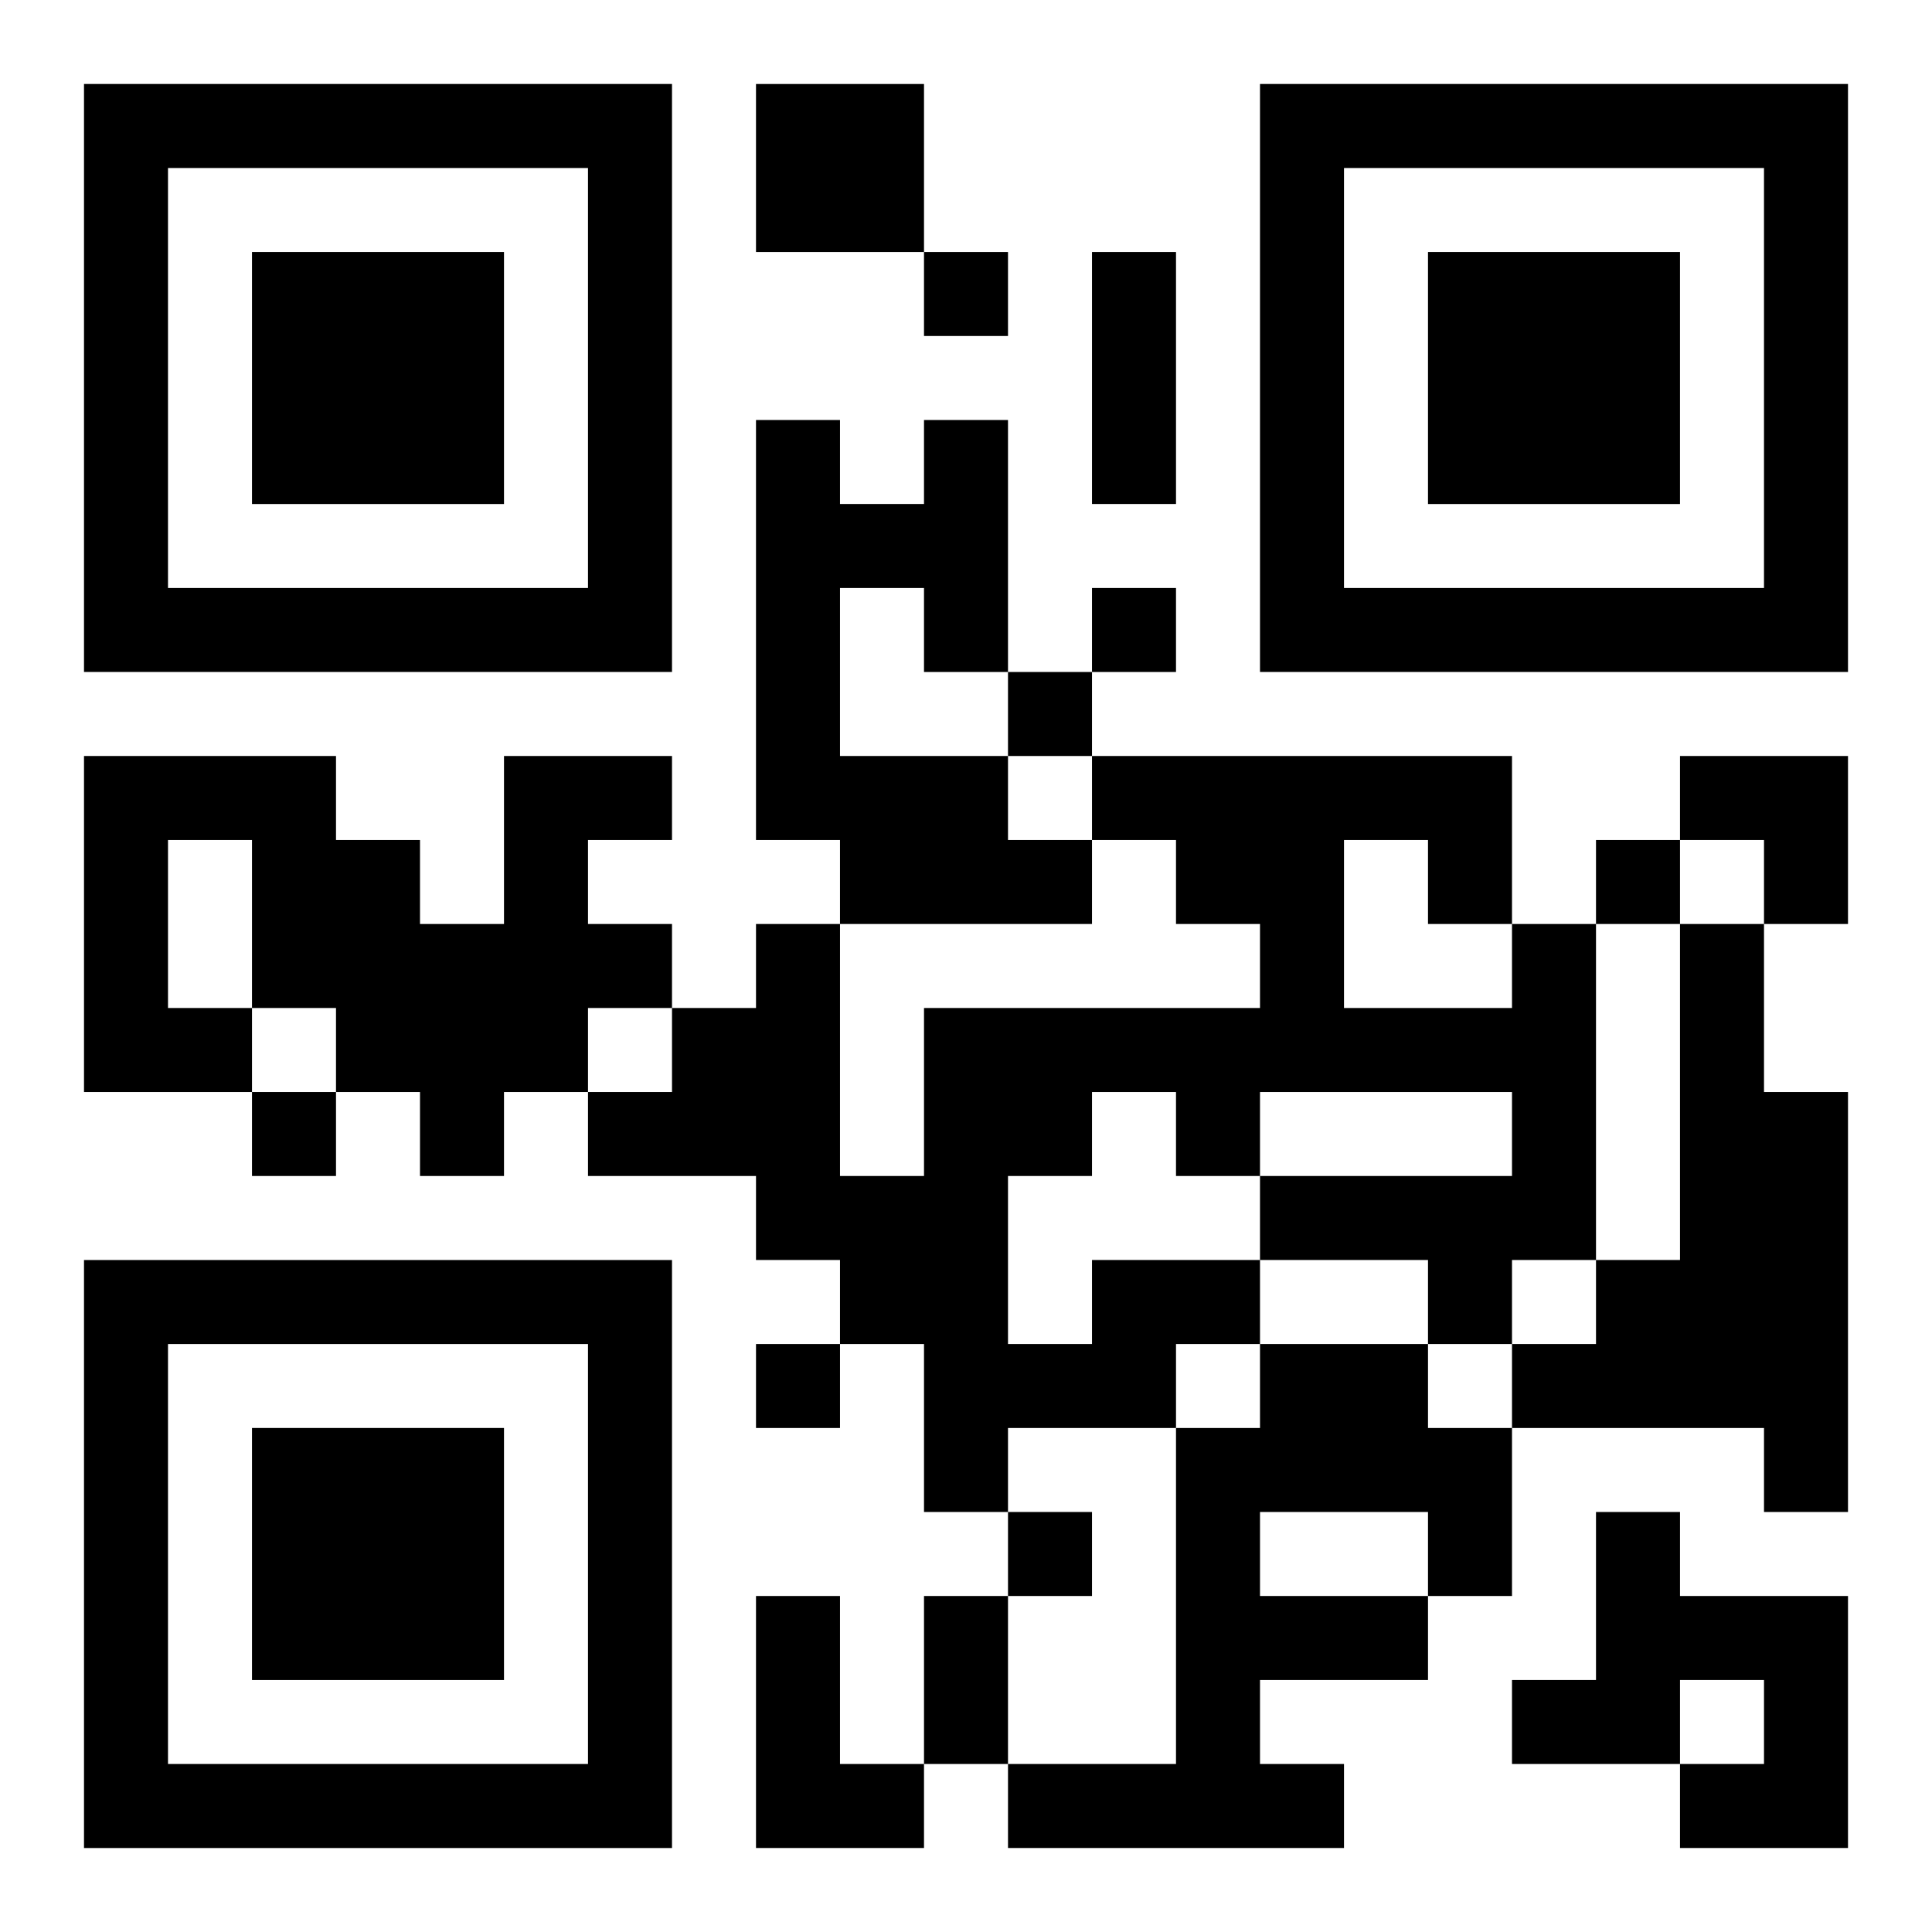
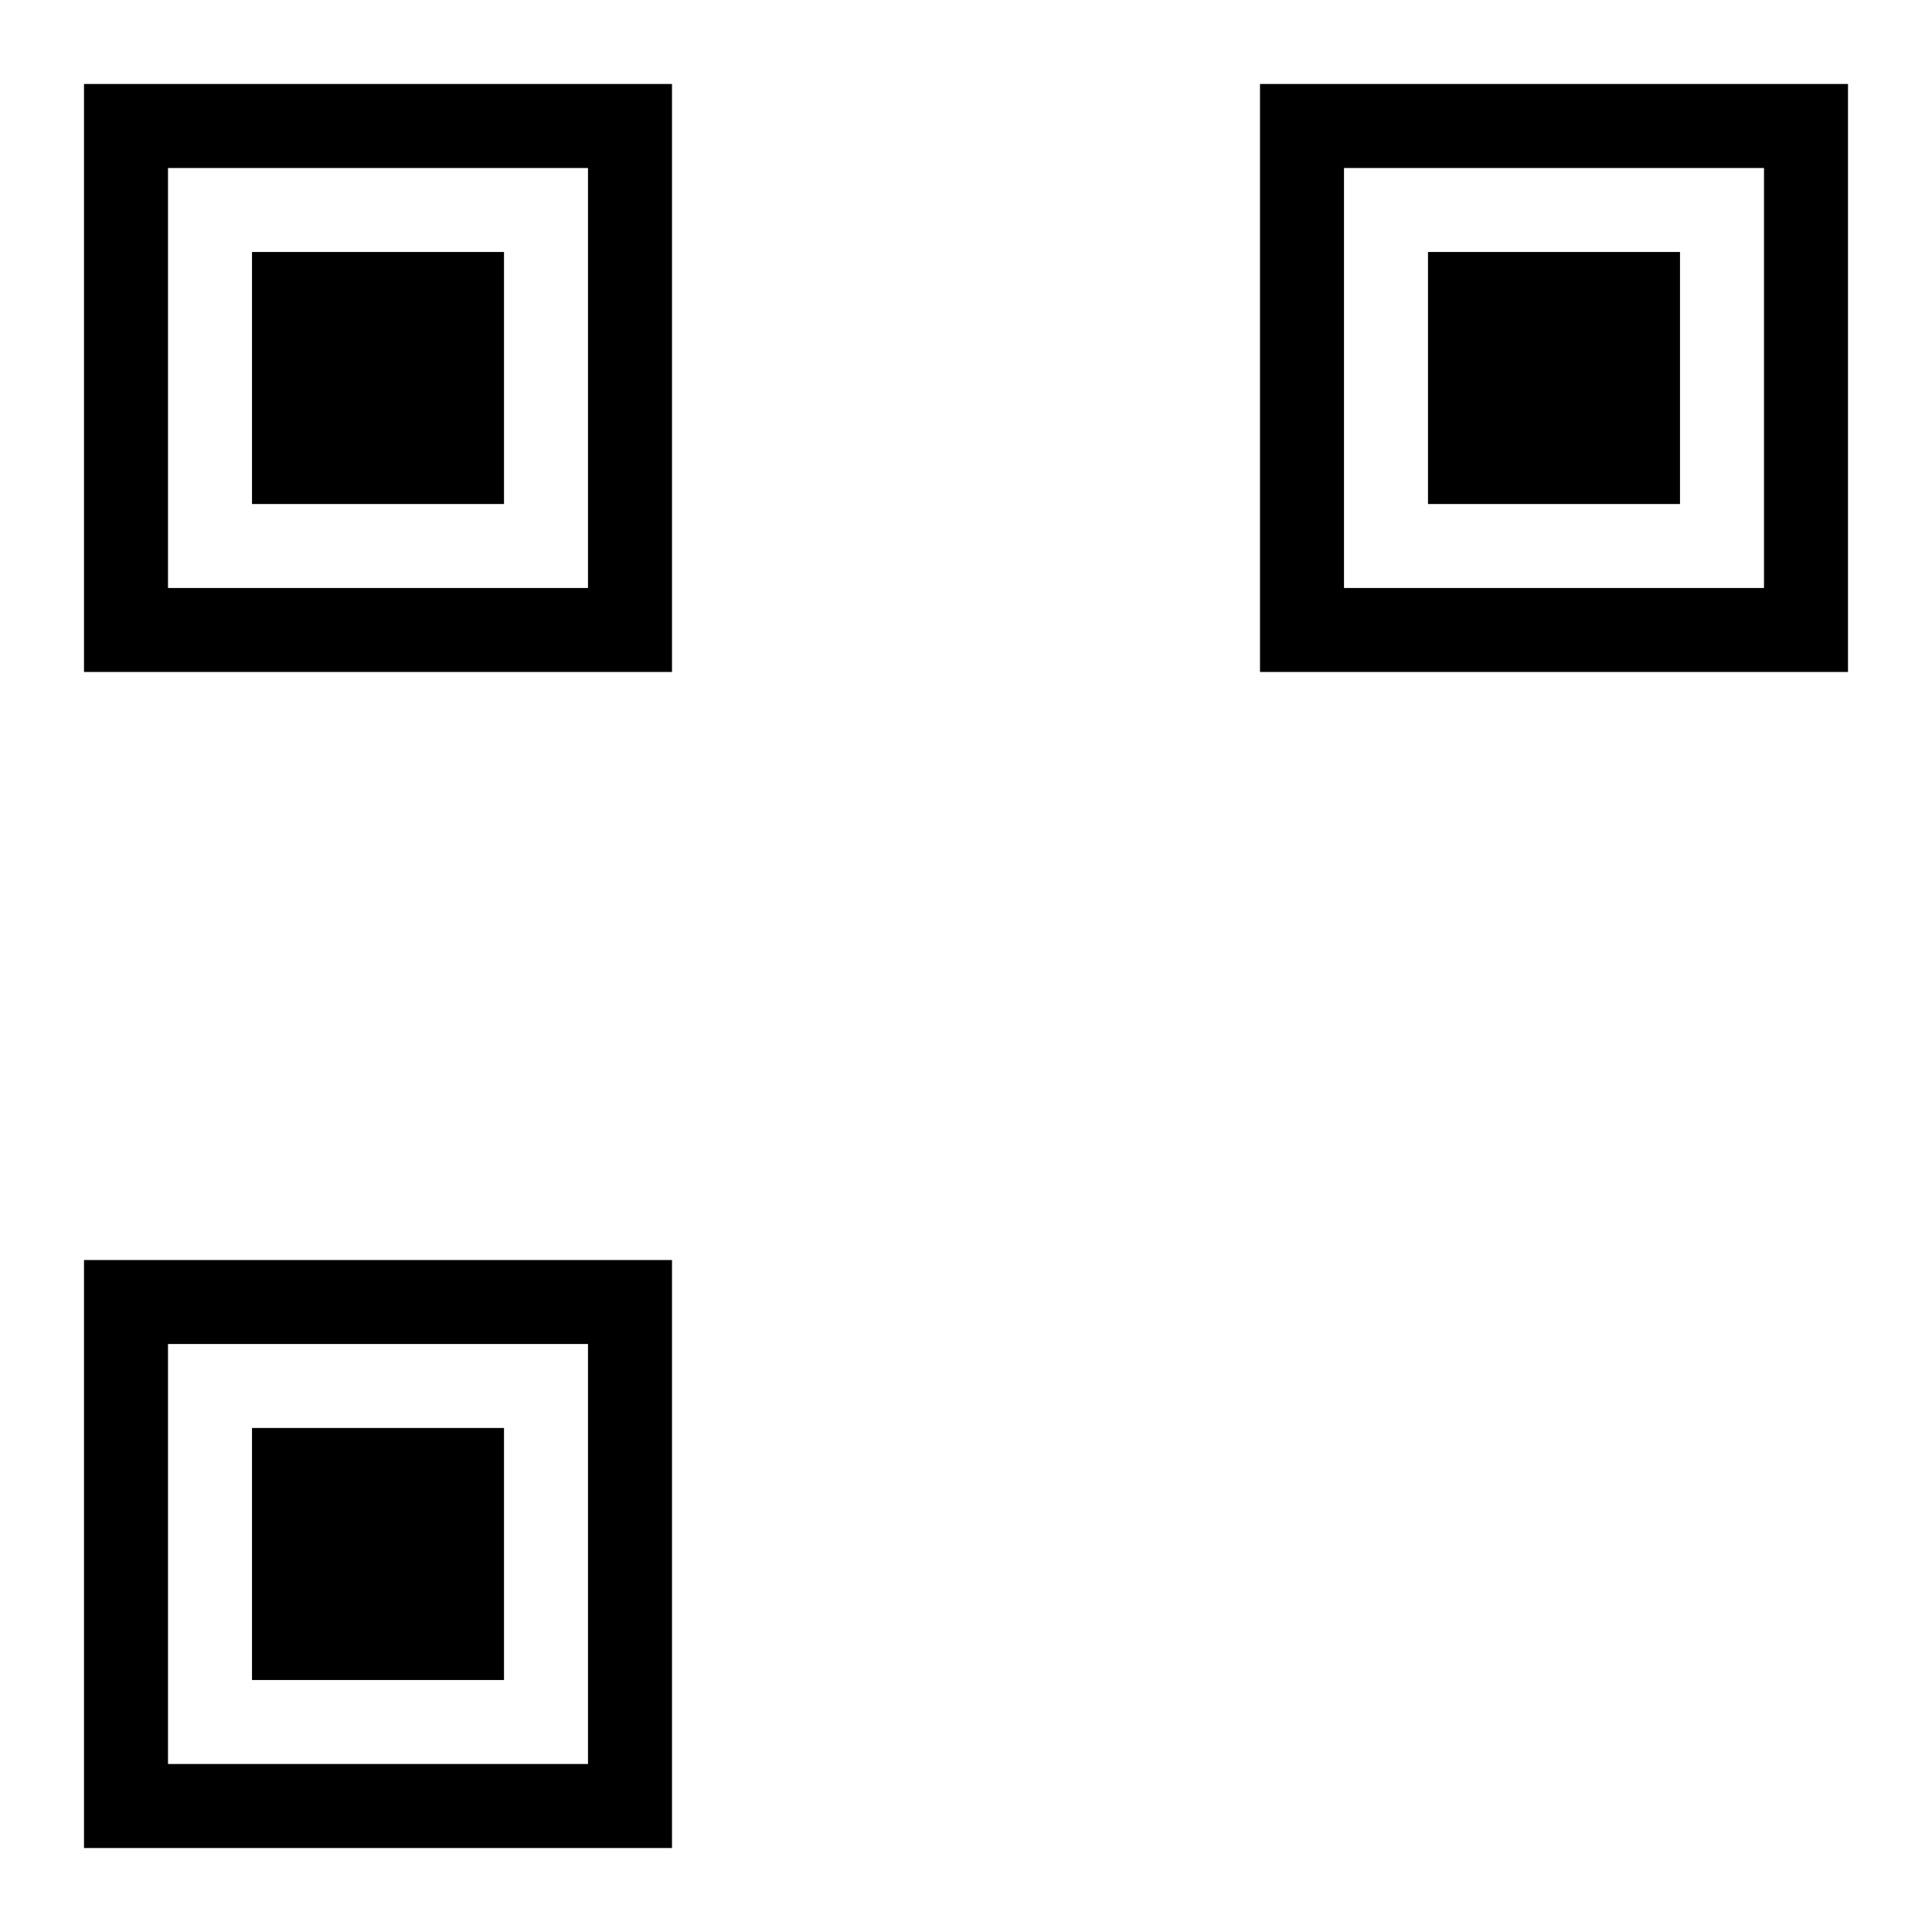
<svg xmlns="http://www.w3.org/2000/svg" xmlns:xlink="http://www.w3.org/1999/xlink" width="250" height="250" baseProfile="full" version="1.1" viewBox="-1 -1 23 23">
  <symbol id="a">
    <path d="m0 7v7h7v-7h-7zm1 1h5v5h-5v-5zm1 1v3h3v-3h-3z" />
  </symbol>
  <use y="-7" xlink:href="#a" />
  <use y="7" xlink:href="#a" />
  <use x="14" y="-7" xlink:href="#a" />
-   <path d="m8 0h2v2h-2v-2m2 4h1v3h-1v-1h-1v2h2v1h1v1h-3v-1h-1v-5h1v1h1v-1m-5 4h2v1h-1v1h1v1h-1v1h-1v1h-1v-1h-1v-1h-1v1h-2v-4h3v1h1v1h1v-2m-4 1v2h1v-2h-1m18 1h1v2h1v5h-1v-1h-3v-1h1v-1h1v-4m-7 4h2v1h-1v1h-2v1h-1v-2h-1v-1h-1v-1h-2v-1h1v-1h1v-1h1v3h1v-2h4v-1h-1v-1h-1v-1h5v2h1v4h-1v1h-1v-1h-2v-1h3v-1h-3v1h-1v-1h-1v1h-1v2h1v-1m3-5v2h2v-1h-1v-1h-1m-1 6h2v1h1v2h-1v1h-2v1h1v1h-4v-1h2v-4h1v-1m0 2v1h2v-1h-2m4 0h1v1h2v3h-2v-1h1v-1h-1v1h-2v-1h1v-2m-10 1h1v2h1v1h-2v-3m2-16v1h1v-1h-1m2 4v1h1v-1h-1m-1 1v1h1v-1h-1m7 2v1h1v-1h-1m-16 3v1h1v-1h-1m6 3v1h1v-1h-1m3 2v1h1v-1h-1m1-15h1v3h-1v-3m-2 16h1v2h-1v-2m9-10h2v2h-1v-1h-1z" />
</svg>